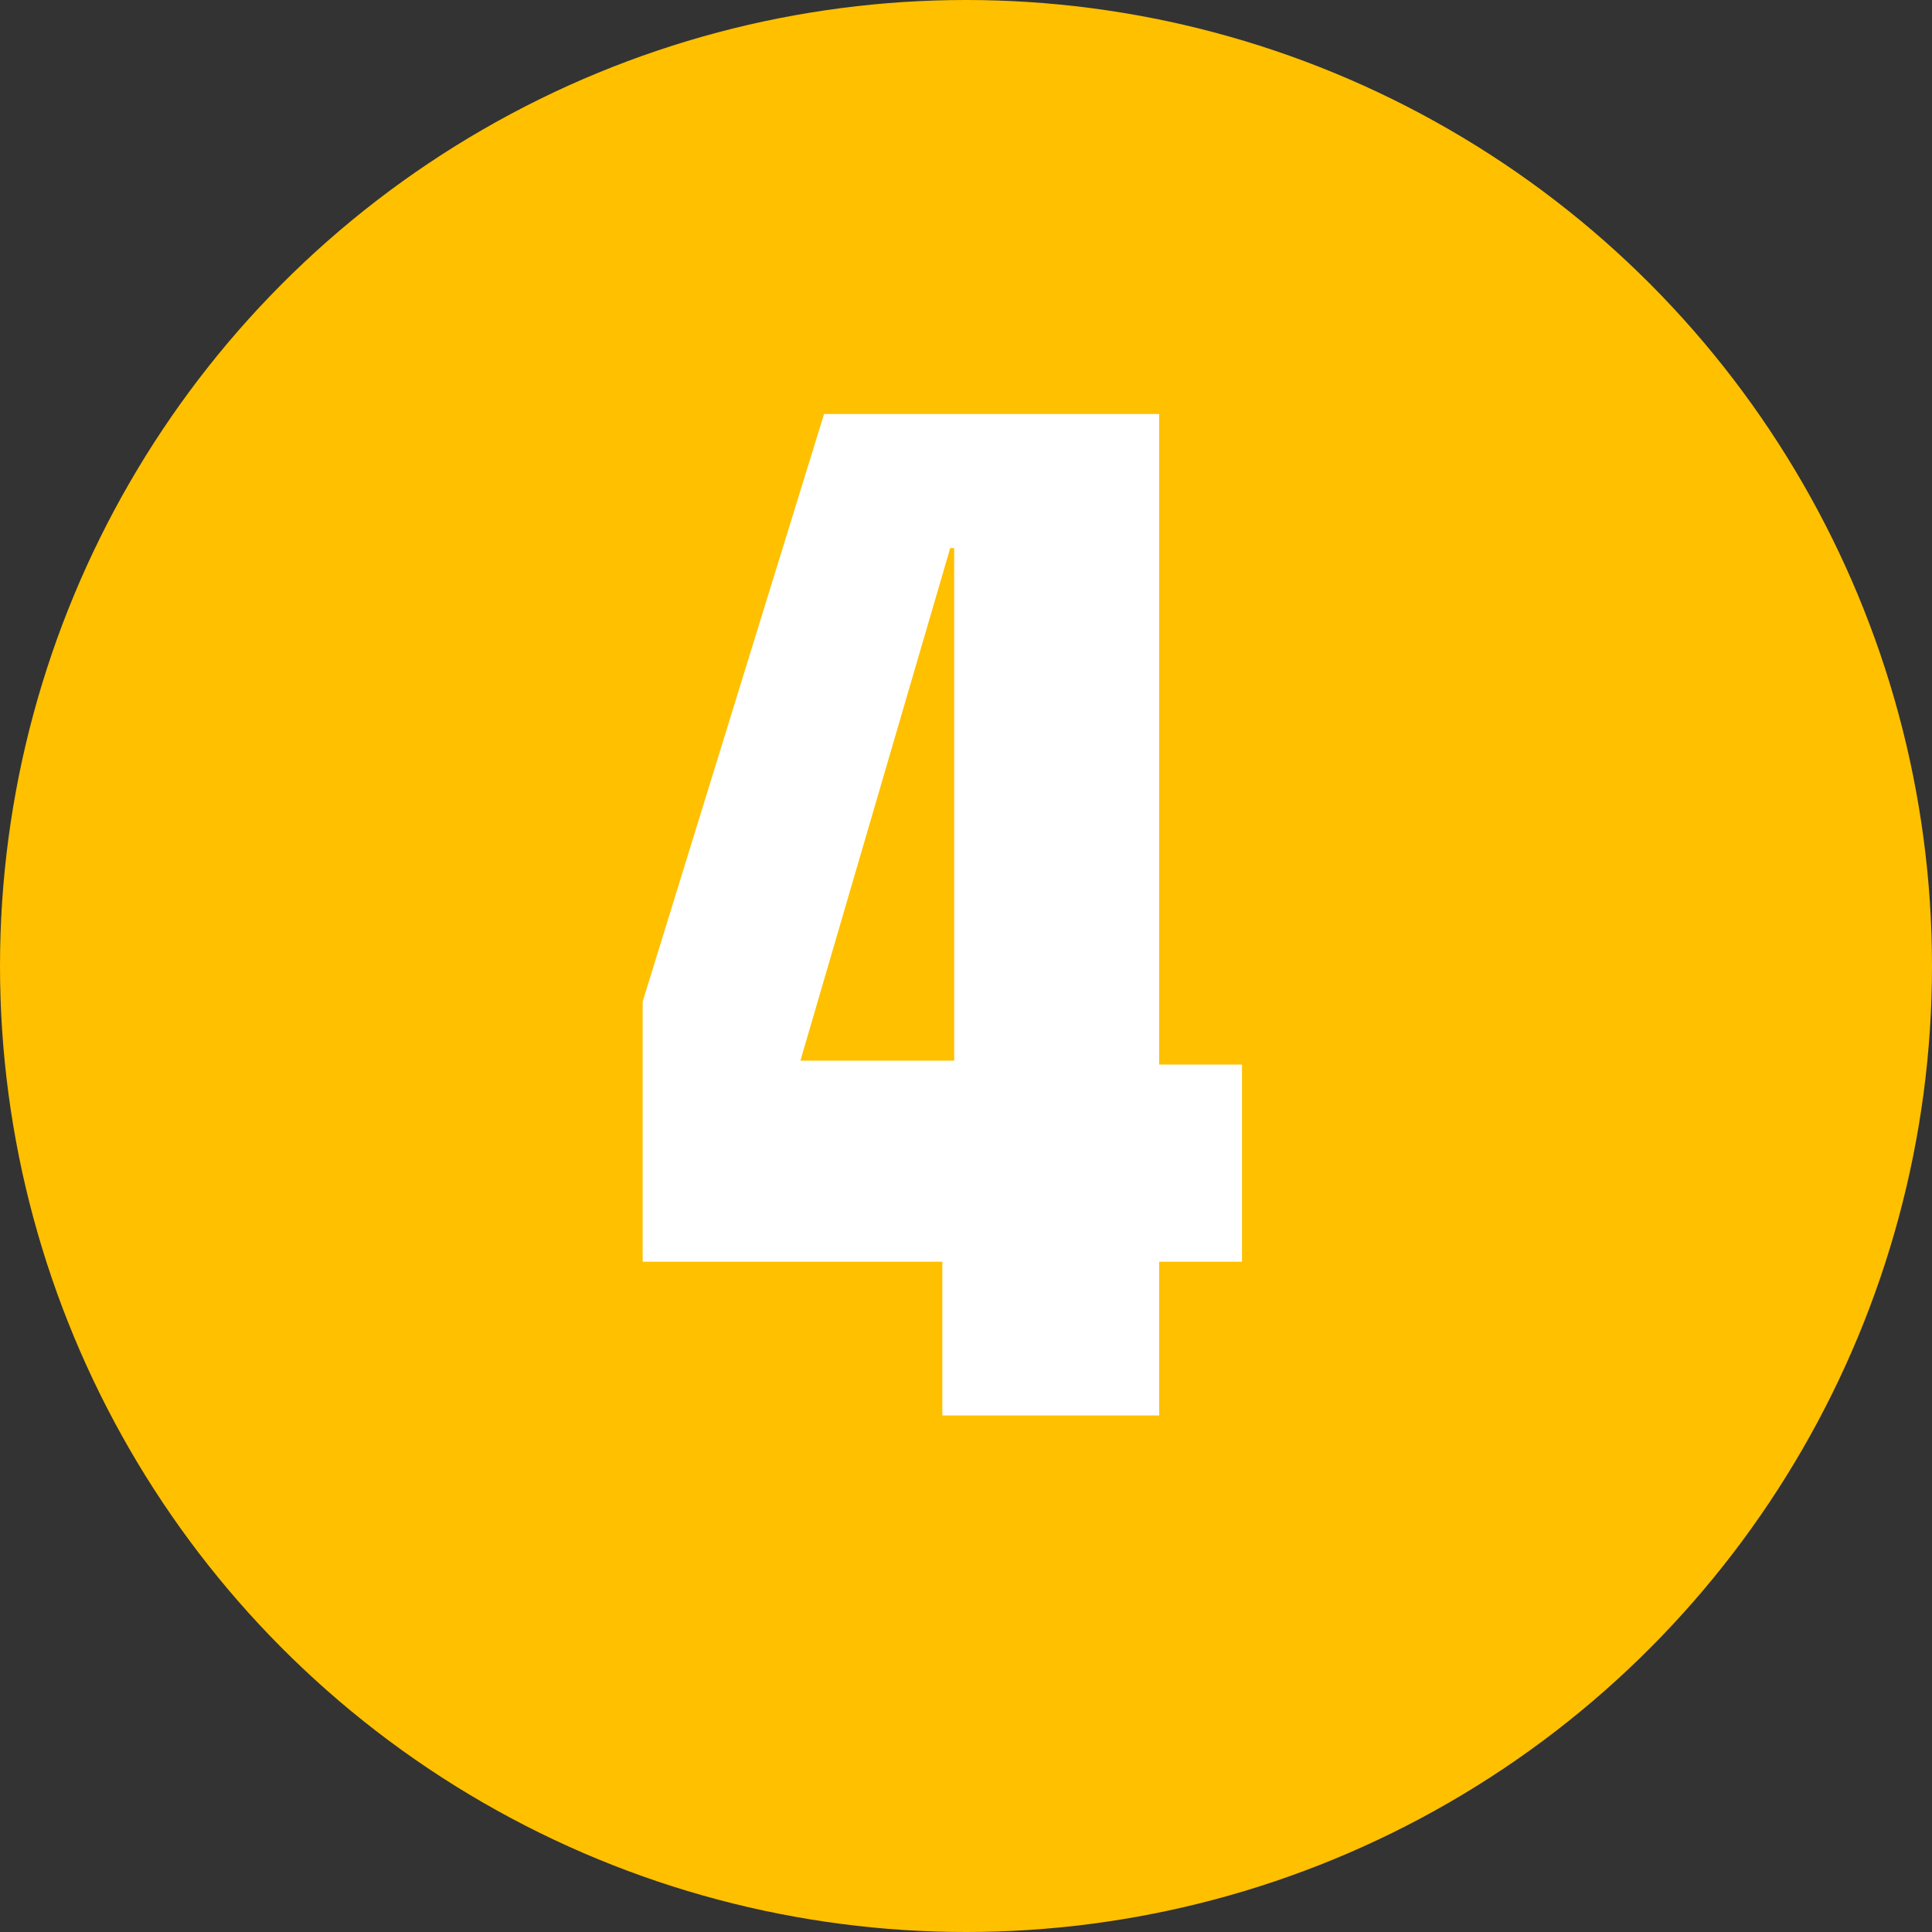
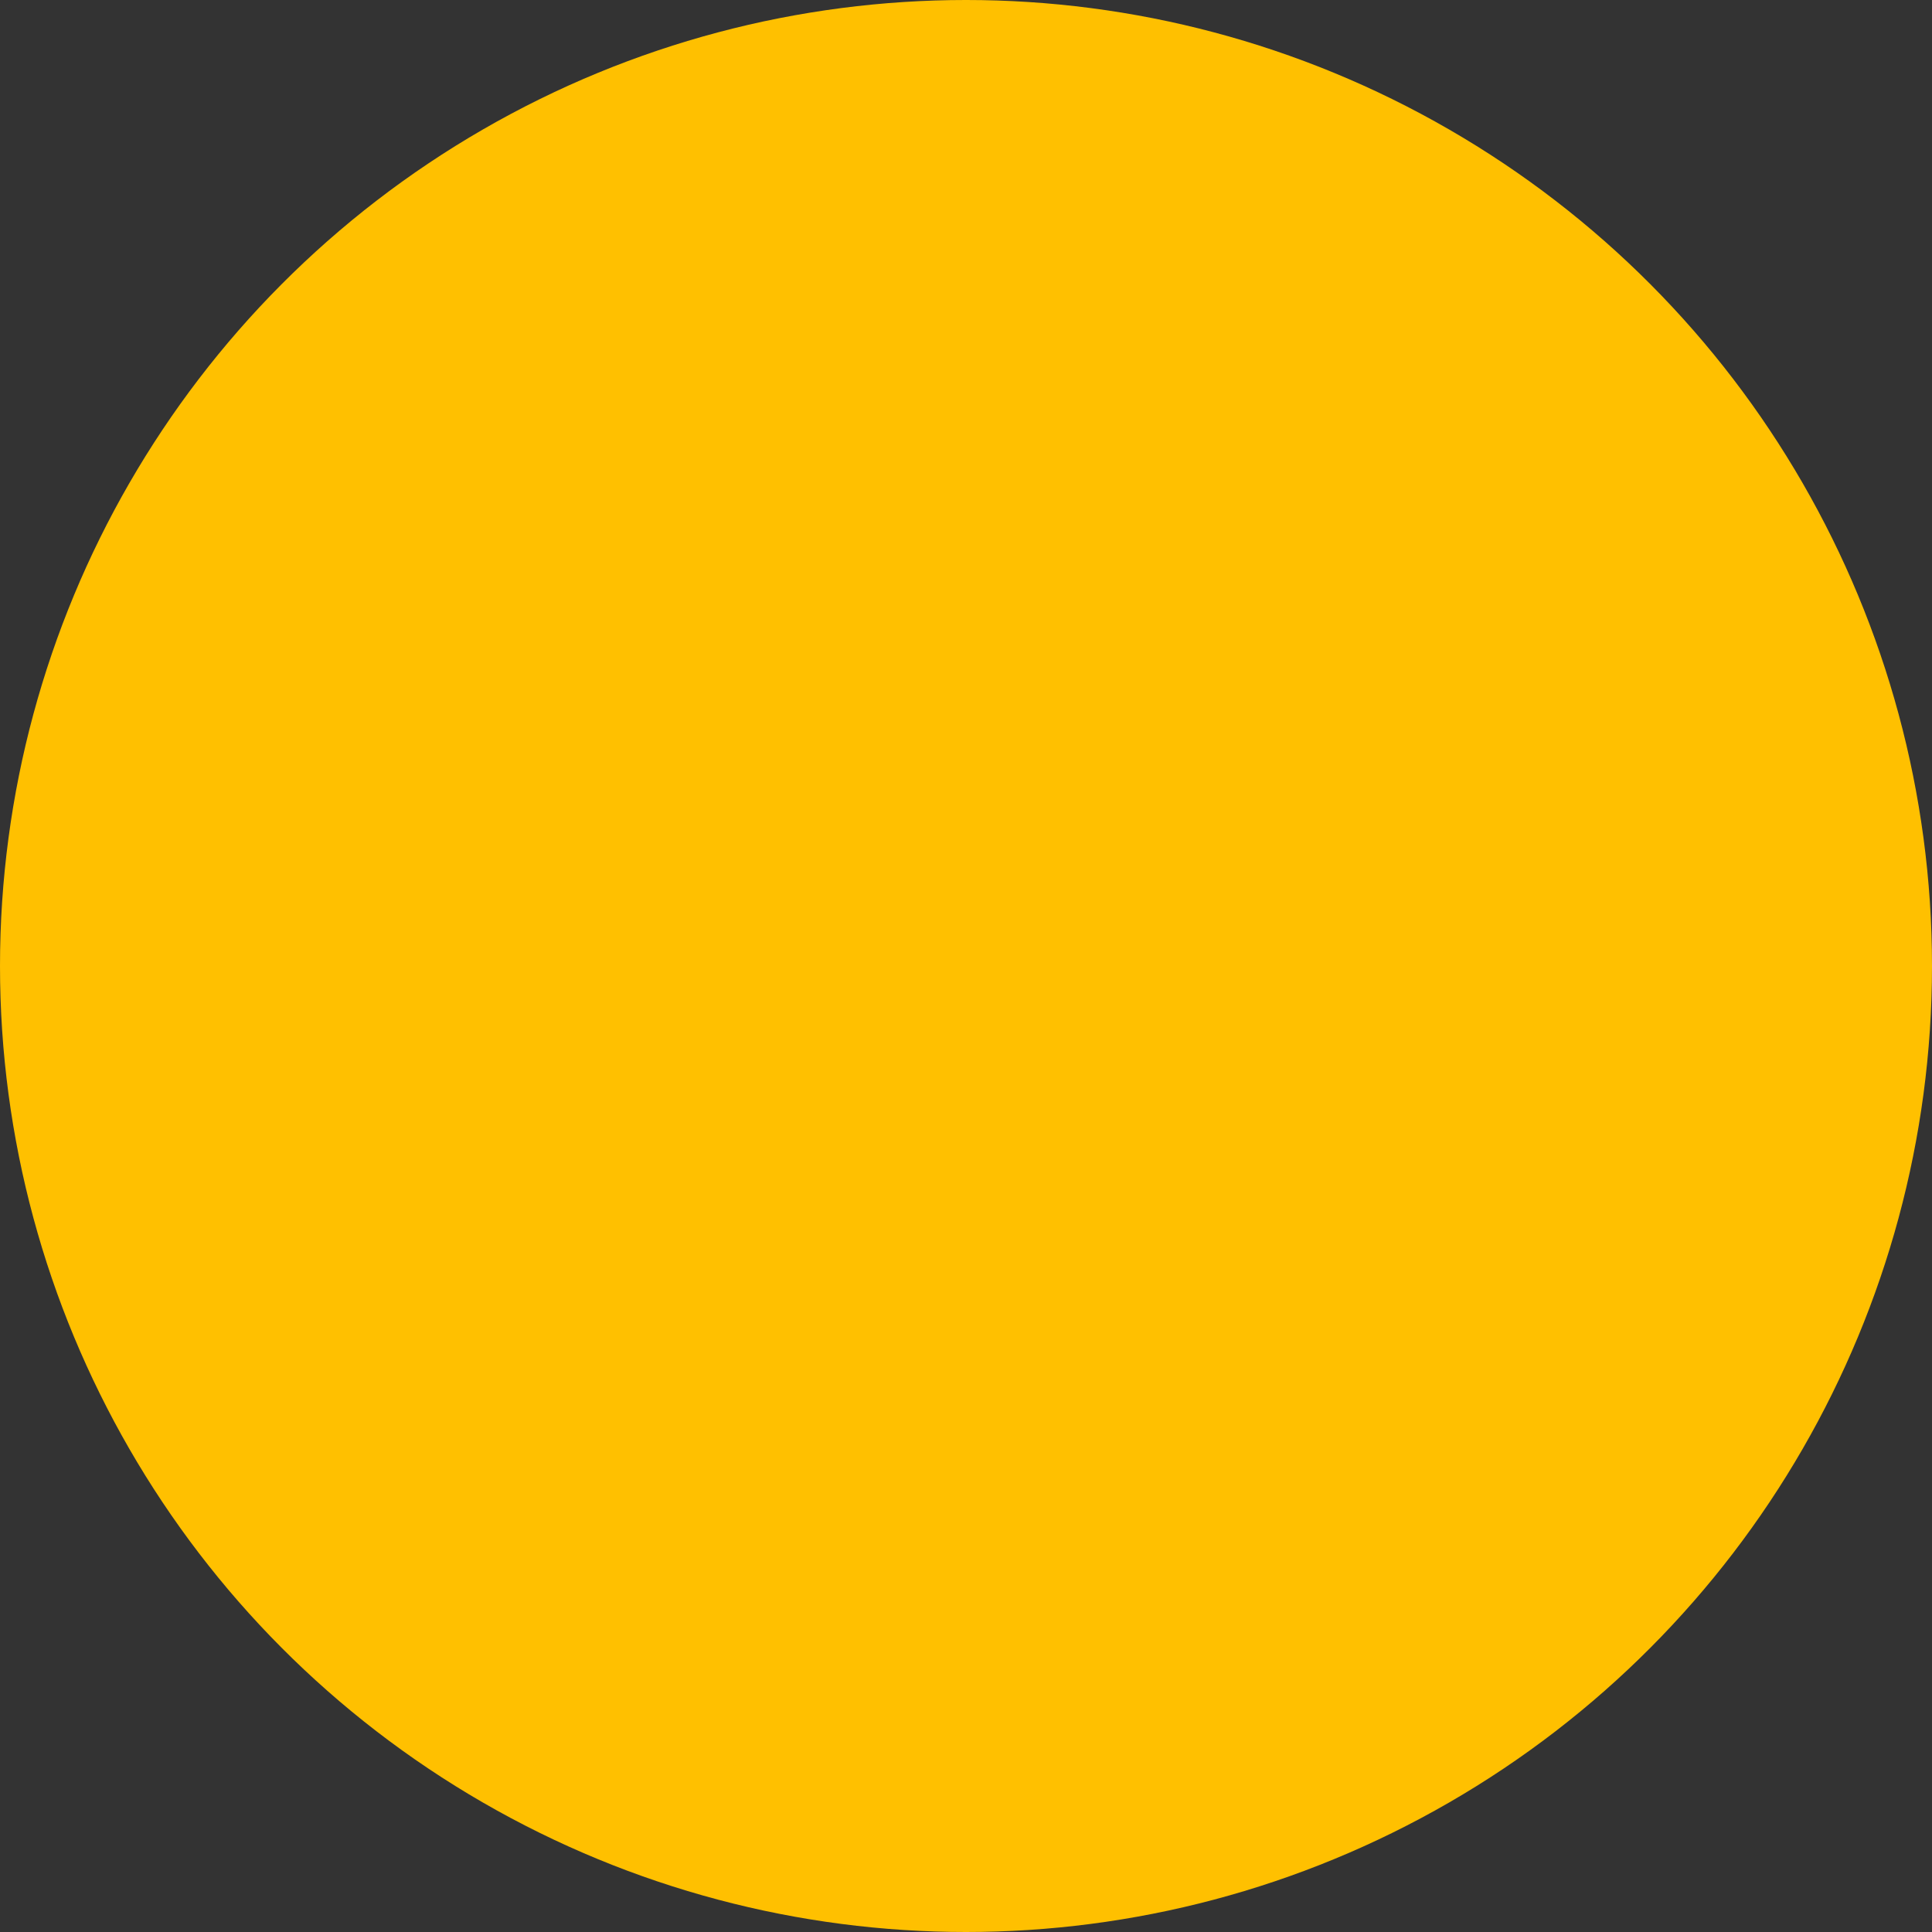
<svg xmlns="http://www.w3.org/2000/svg" version="1.1" id="Layer_1" x="0px" y="0px" viewBox="0 0 49 49" style="enable-background:new 0 0 49 49;" xml:space="preserve" width="49" height="49">
  <rect x="0" y="0" width="49" height="49" fill="#333333" stroke="none" />
  <style type="text/css">
	.st0{fill:#FFC000;}
	.st1{fill:#FFFFFF;}
</style>
  <title>Asset 18</title>
  <g>
    <g id="Layer_1-2">
      <circle class="st0" cx="24.5" cy="24.5" r="24.5" />
-       <path class="st1" d="M23.8,32h-7.5v-6.6l4.6-14.9h8.5v16.5h2.1V32h-2.1v3.9h-5.5V32z M24.2,26.9v-13h-0.1l-3.8,13H24.2z" />
    </g>
  </g>
</svg>